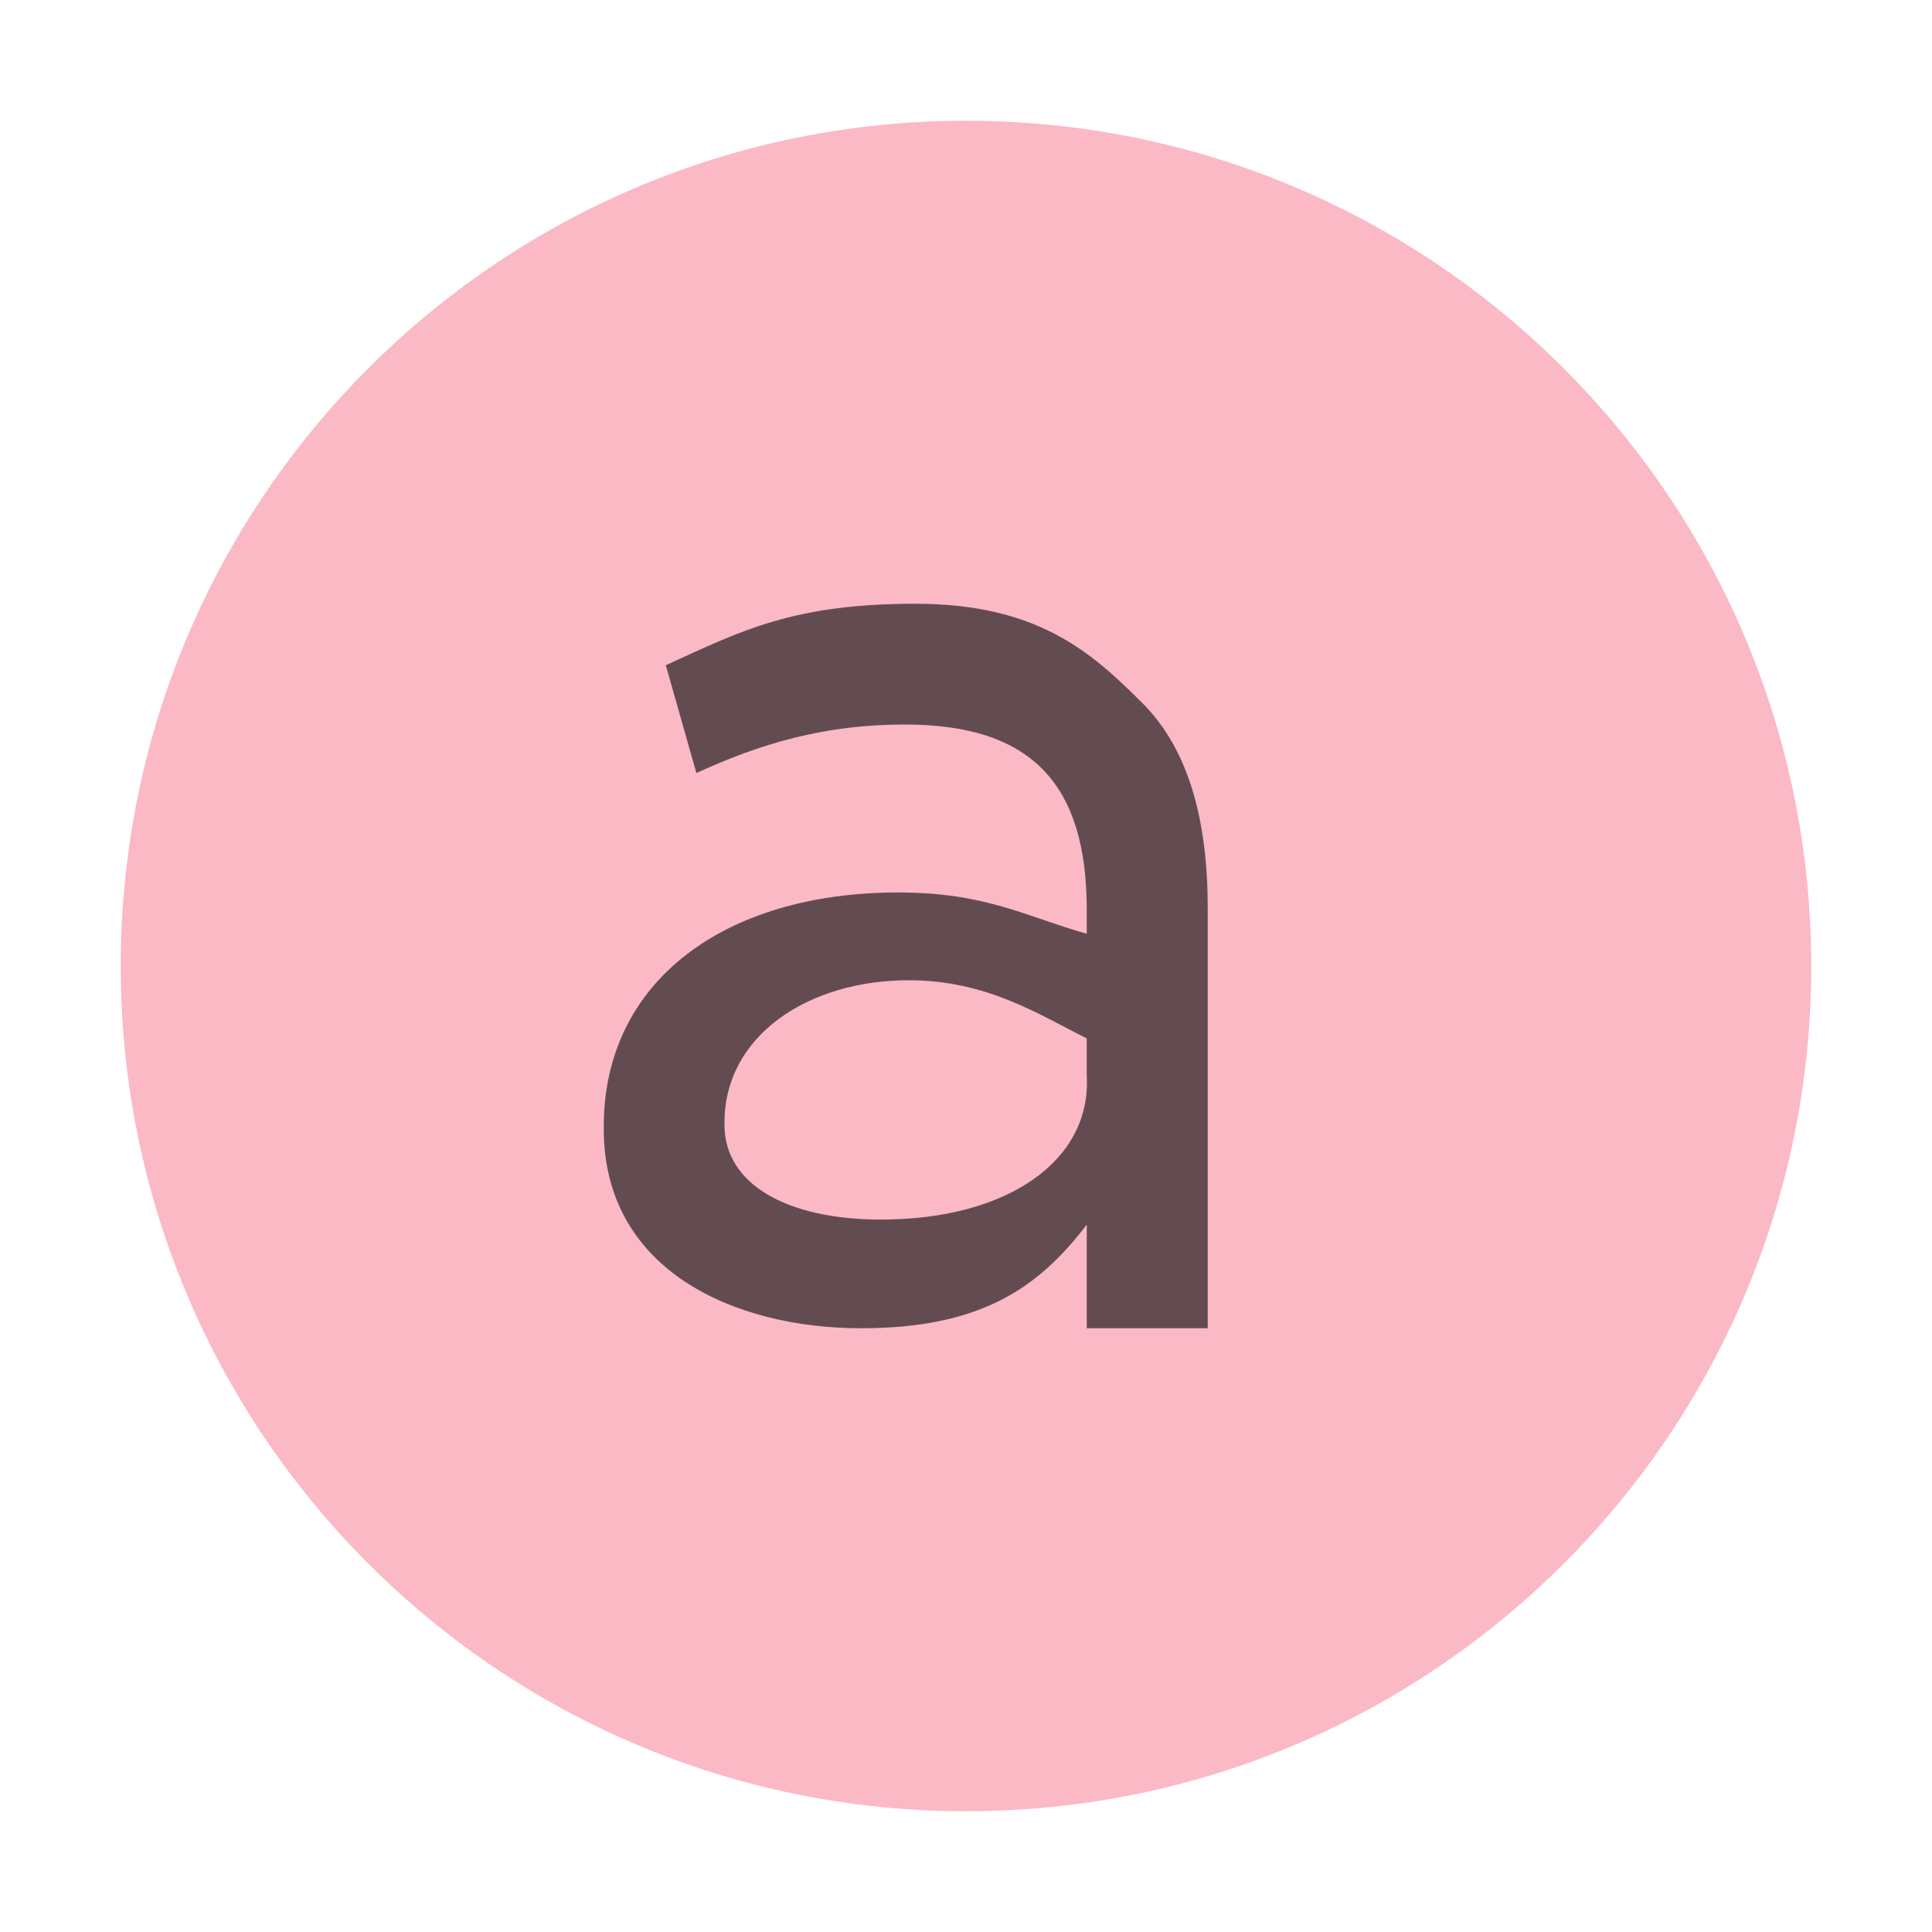
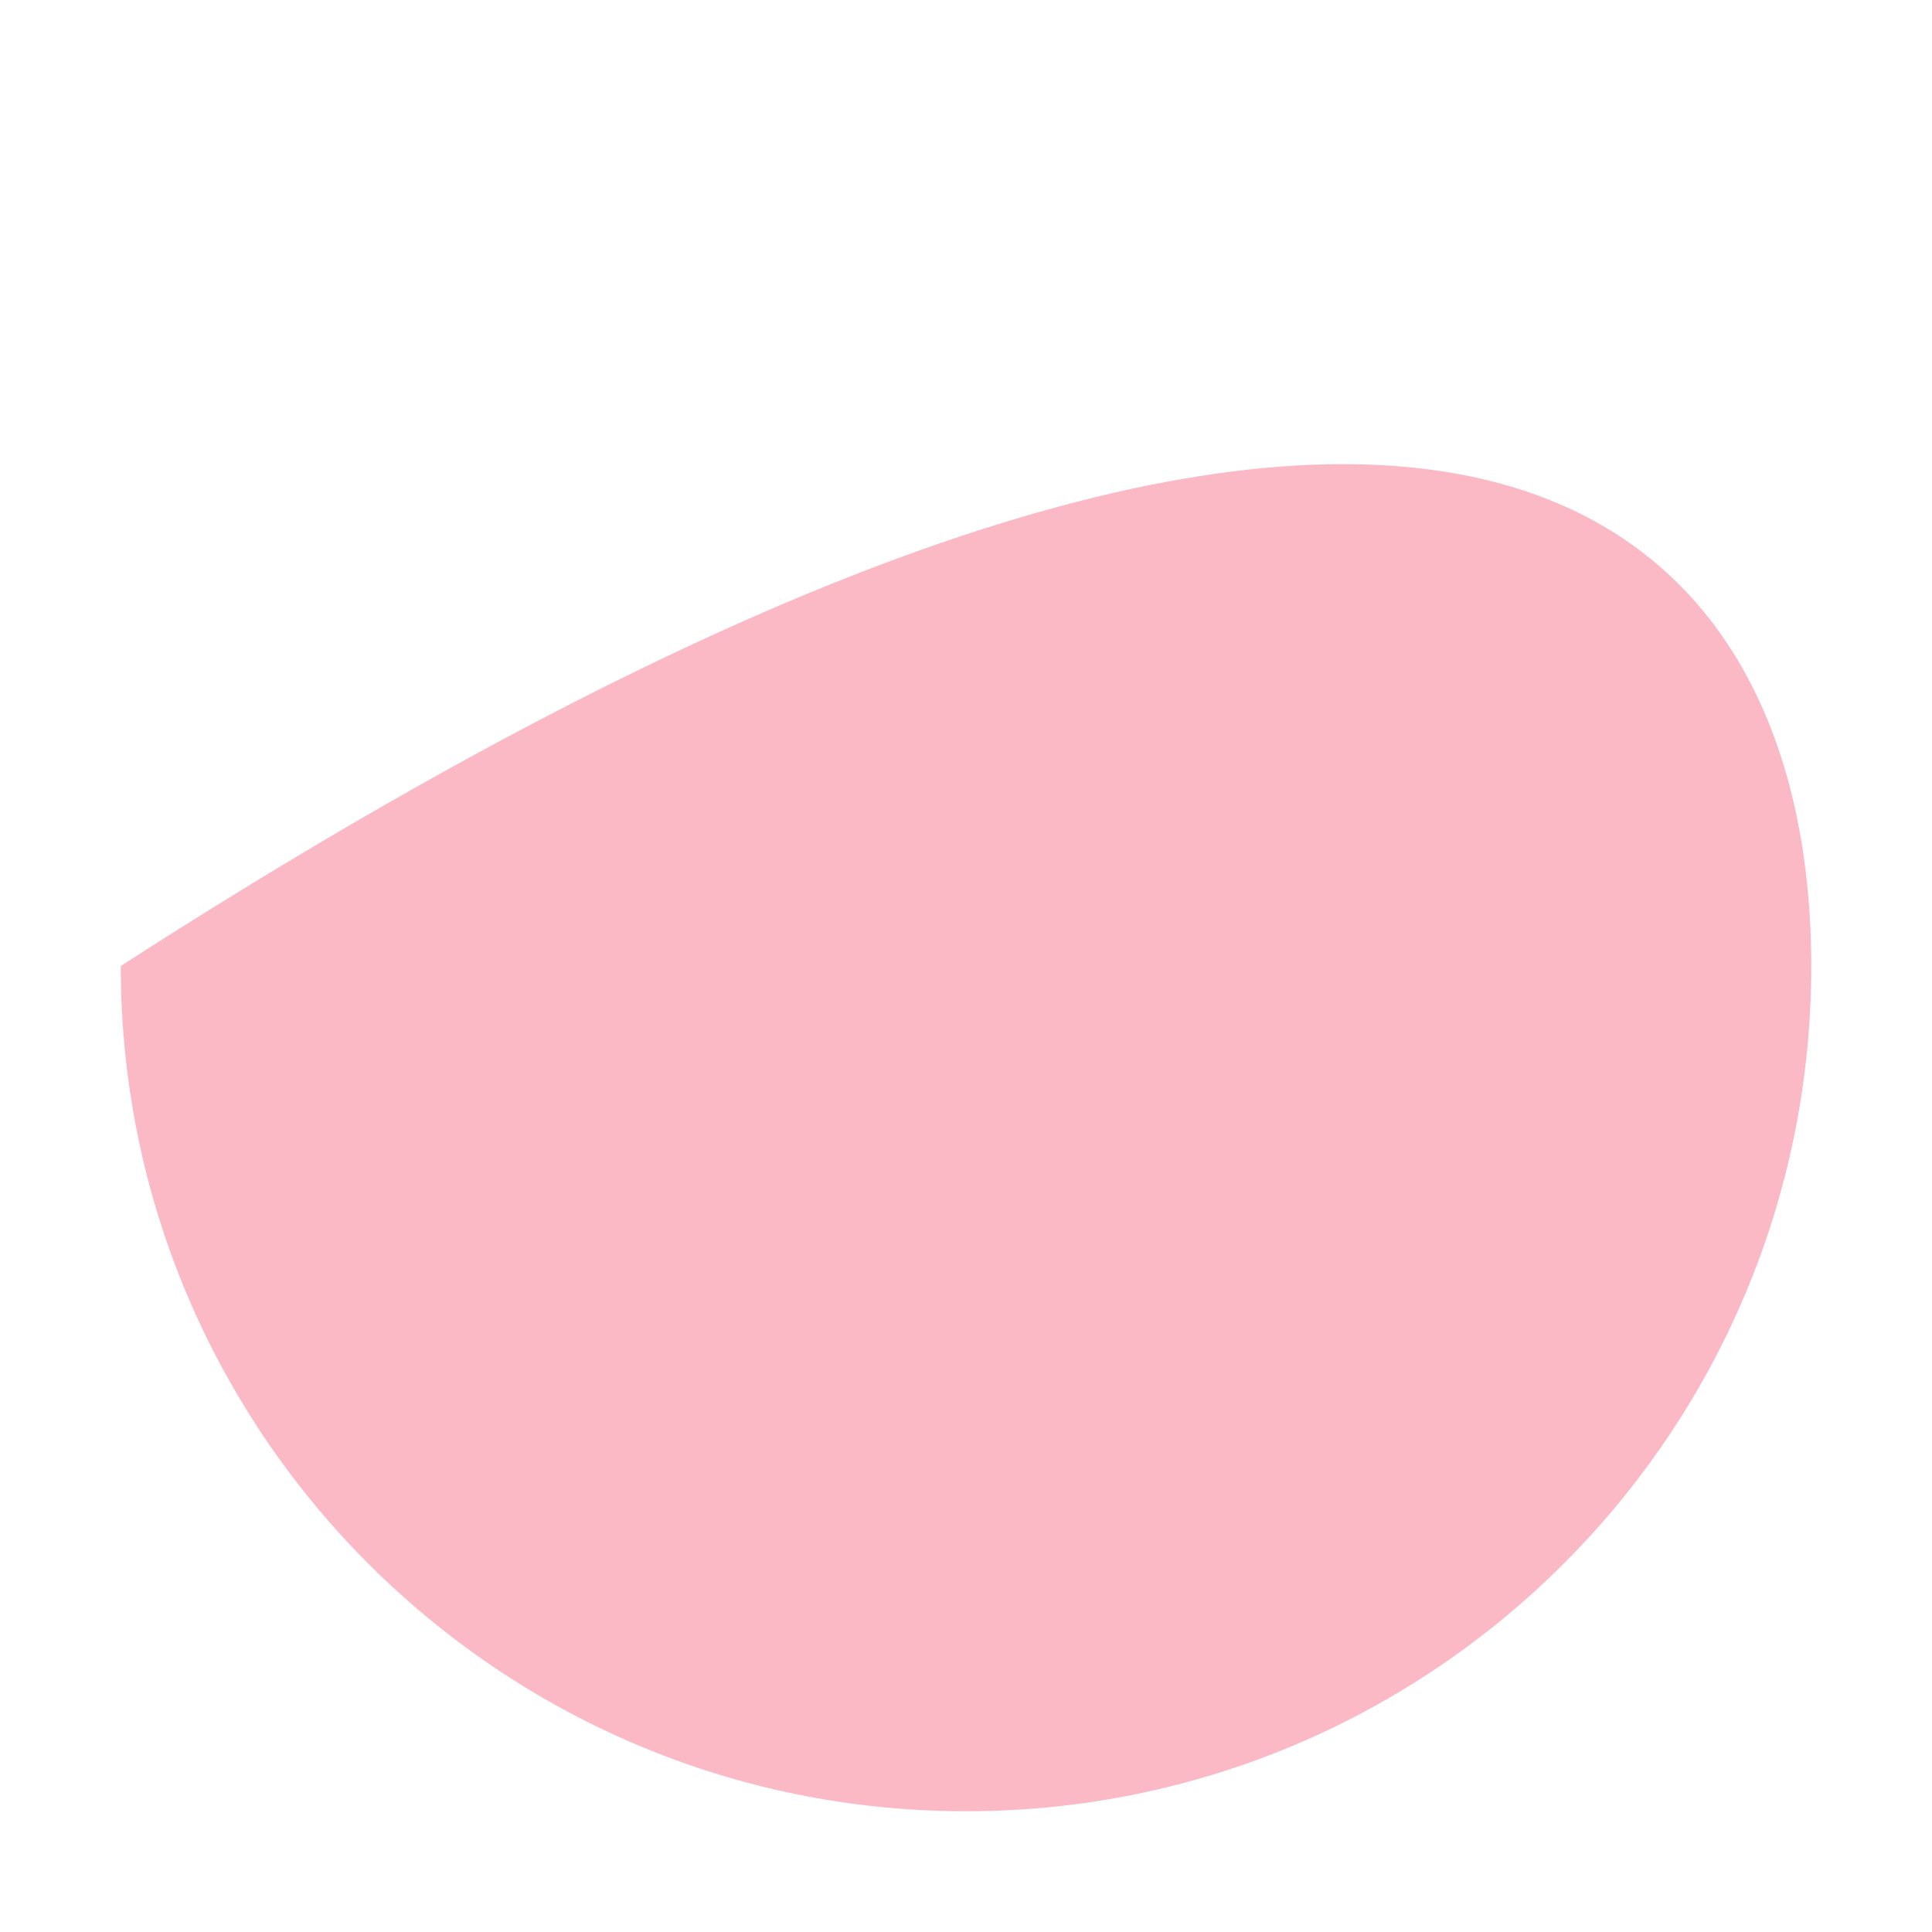
<svg xmlns="http://www.w3.org/2000/svg" width="16" height="16" viewBox="0 0 16 16">
  <g fill="none" fill-rule="evenodd">
-     <path fill="#F98B9E" fill-opacity=".6" d="M15,8 C15,11.866 11.866,15 8,15 C4.134,15 1,11.866 1,8 C1,4.134 4.134,1 8,1 C11.866,1 15,4.134 15,8" />
-     <path fill="#231F20" fill-opacity=".7" d="M2.131,6 C1.075,6 0,5.516 0,4.35 L0,4.328 C0,3.129 0.998,2.391 2.439,2.391 C3.165,2.391 3.494,2.59 4,2.733 L4,2.535 C4,1.512 3.561,1 2.494,1 C1.823,1 1.295,1.16 0.767,1.402 L0.514,0.509 C1.141,0.223 1.567,1.49068735e-16 2.582,0 C3.597,0 4.044,0.406 4.462,0.824 C4.847,1.209 5.002,1.798 5.002,2.524 L5.002,6 L4,6 L4,5.142 C3.604,5.659 3.132,6 2.131,6 Z M2.296,5.1 C3.341,5.1 4.039,4.614 4,3.91 L4,3.6 C3.6,3.399 3.168,3.118 2.527,3.118 C1.689,3.118 1,3.58 1,4.295 L1,4.317 C1,4.812 1.526,5.1 2.296,5.1 Z" transform="translate(5 5)" />
+     <path fill="#F98B9E" fill-opacity=".6" d="M15,8 C15,11.866 11.866,15 8,15 C4.134,15 1,11.866 1,8 C11.866,1 15,4.134 15,8" />
  </g>
</svg>